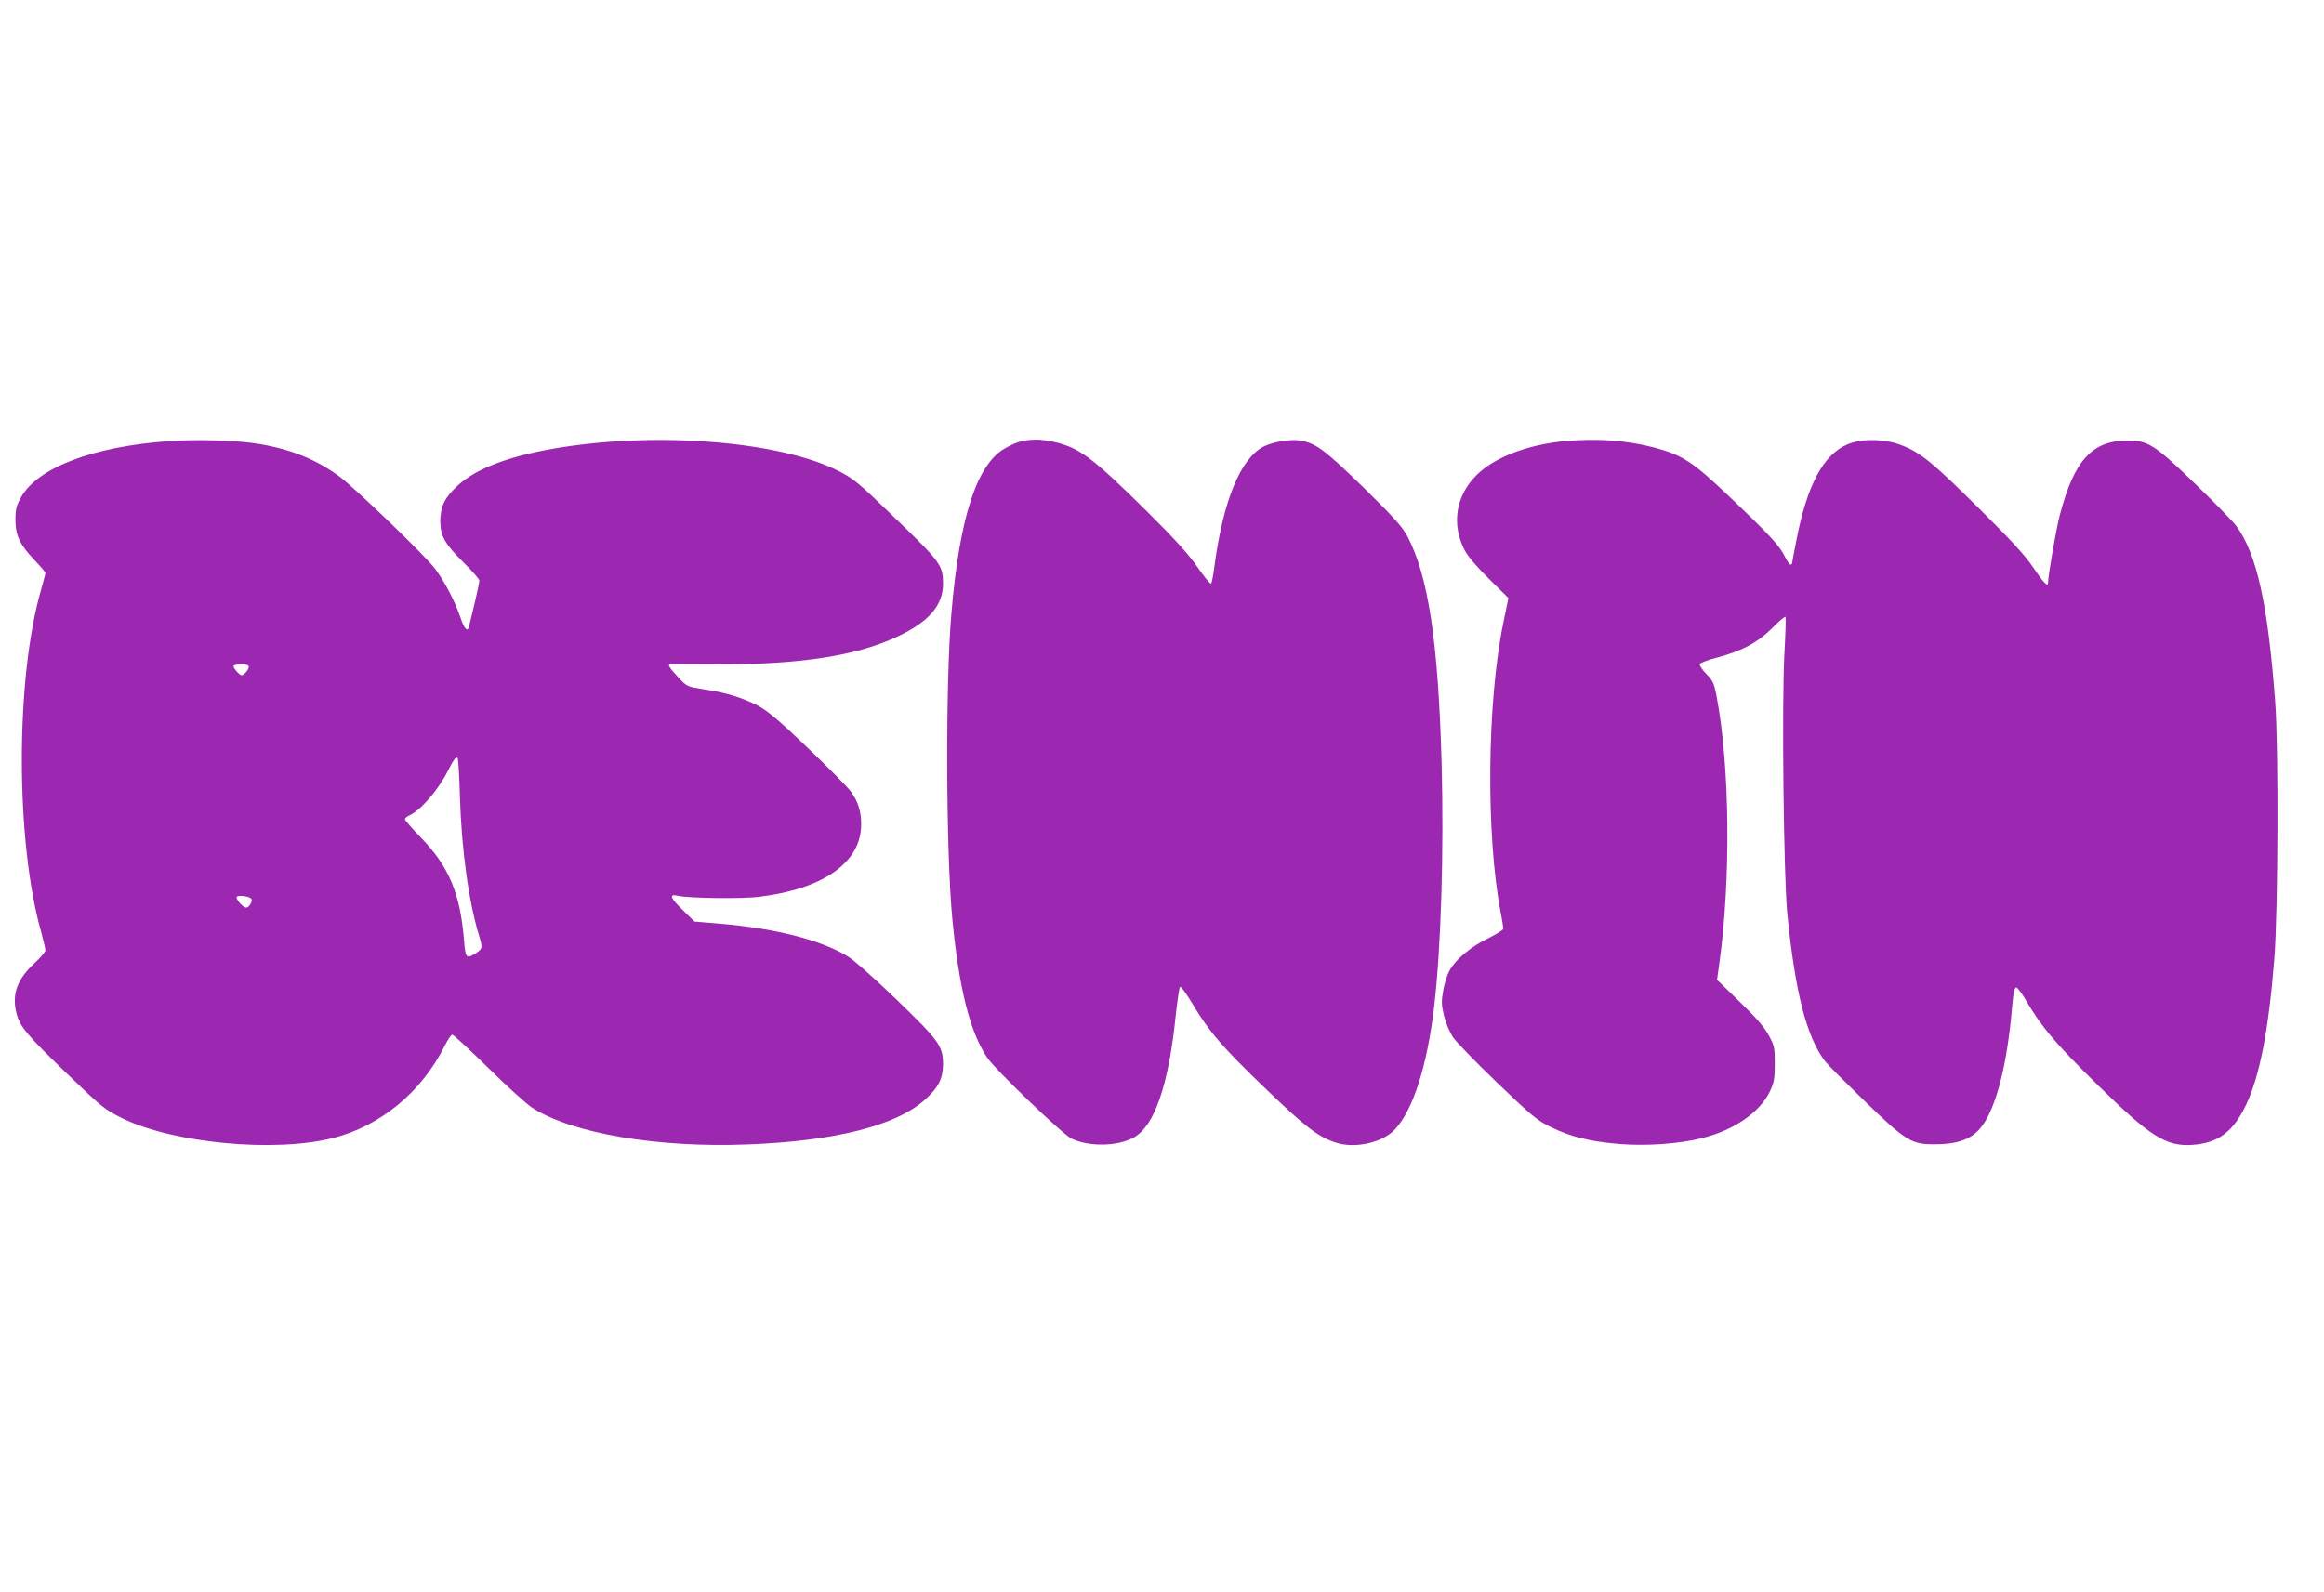
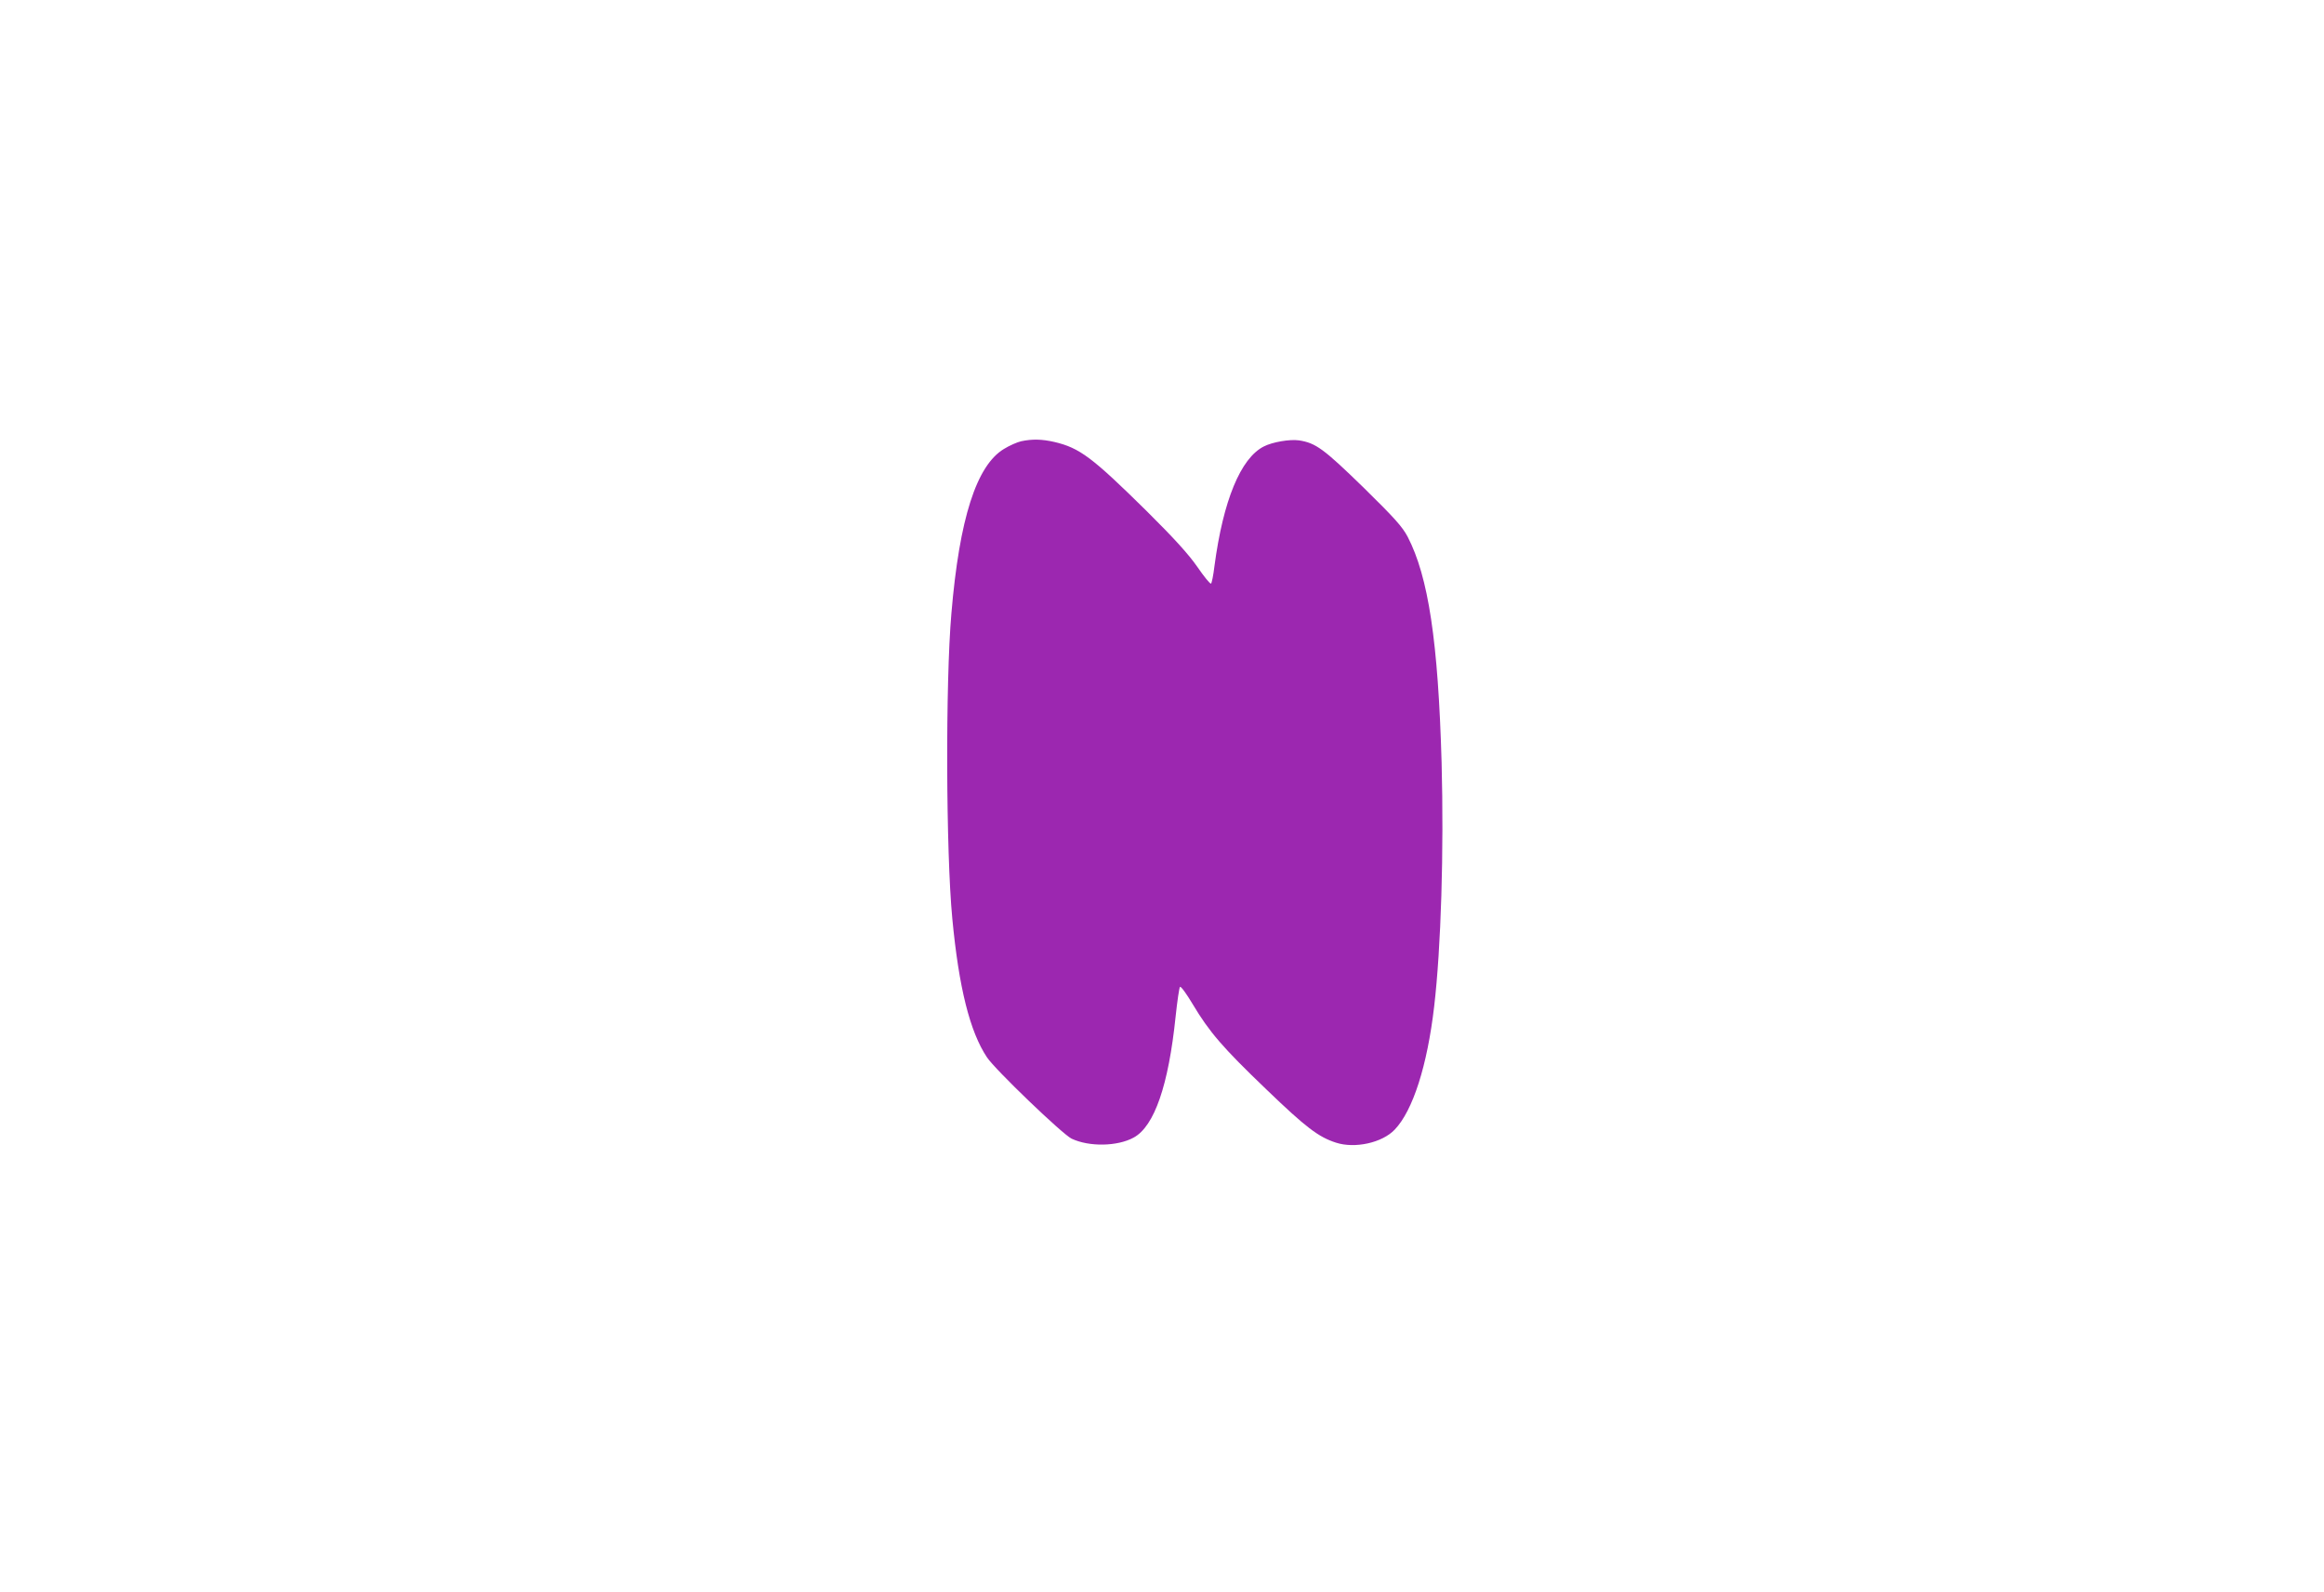
<svg xmlns="http://www.w3.org/2000/svg" version="1.0" width="1280pt" height="877pt" viewBox="0 0 1280 877" preserveAspectRatio="xMidYMid meet">
  <g transform="translate(0,877) scale(0.1,-0.1)" fill="#9c27b0" stroke="none">
-     <path d="M934 6340 c-420 -29 -728 -146 -819 -311 -25 -46 -30 -65 -30 -124 1 -87 24 -135 106 -222 33 -34 59 -65 59 -70 0 -5 -11 -47 -24 -93 -141 -489 -141 -1379 0 -1882 13 -48 24 -94 24 -103 0 -9 -27 -41 -61 -72 -94 -88 -124 -169 -99 -272 18 -75 55 -120 278 -335 196 -189 208 -198 306 -247 283 -138 844 -190 1162 -108 260 66 487 254 613 507 17 34 36 62 42 62 6 0 96 -83 199 -184 102 -101 212 -200 243 -220 219 -140 686 -220 1182 -201 483 18 824 104 982 249 72 65 96 114 97 191 0 102 -20 130 -255 357 -122 118 -236 219 -271 240 -145 89 -396 153 -698 179 l-145 12 -62 61 c-69 66 -80 92 -35 82 60 -15 361 -19 458 -6 350 44 555 189 557 394 1 72 -15 126 -54 182 -16 23 -122 131 -237 241 -163 156 -223 206 -277 235 -86 45 -182 74 -301 91 -89 14 -91 15 -135 62 -54 58 -64 75 -47 76 7 0 119 0 248 -1 461 -2 777 46 1005 154 173 82 249 171 249 291 -1 103 -11 117 -285 381 -176 170 -208 197 -286 237 -316 163 -979 220 -1535 132 -271 -43 -459 -112 -565 -208 -74 -68 -97 -115 -98 -197 0 -83 24 -126 134 -235 45 -44 81 -86 81 -94 0 -9 -11 -63 -25 -121 -14 -58 -28 -115 -31 -128 -8 -38 -26 -20 -49 49 -31 90 -85 193 -139 266 -55 73 -439 443 -528 509 -125 92 -265 149 -440 178 -112 20 -340 27 -494 16z m436 -1244 c0 -15 -26 -46 -39 -46 -13 0 -52 46 -44 53 3 4 24 7 45 7 26 0 38 -4 38 -14z m1163 -713 c9 -294 48 -580 106 -769 20 -67 19 -71 -21 -97 -49 -31 -55 -25 -62 71 -21 259 -83 408 -238 568 -48 50 -88 95 -88 101 0 5 11 15 25 21 62 28 158 139 210 242 34 66 45 81 55 75 4 -2 10 -98 13 -212z m-1150 -563 c12 -10 -10 -50 -27 -50 -18 0 -59 47 -52 59 7 11 65 4 79 -9z" />
    <path d="M5624 6339 c-22 -5 -65 -24 -94 -42 -152 -91 -246 -384 -290 -907 -33 -381 -30 -1314 5 -1680 36 -381 97 -624 191 -765 44 -67 416 -424 466 -448 97 -46 253 -43 342 6 114 62 192 288 231 667 9 85 20 159 24 163 5 5 36 -38 70 -95 92 -154 166 -240 405 -469 219 -211 288 -263 384 -294 104 -34 255 -1 324 72 100 105 179 352 217 678 38 325 54 857 41 1344 -19 668 -73 1024 -187 1244 -30 56 -70 101 -244 272 -218 212 -262 245 -355 259 -50 7 -146 -9 -194 -34 -127 -65 -223 -297 -271 -658 -6 -51 -15 -95 -19 -97 -5 -3 -39 39 -76 93 -49 70 -126 155 -278 306 -301 297 -369 348 -508 381 -70 16 -123 17 -184 4z" />
-     <path d="M8620 6340 c-204 -19 -386 -88 -485 -185 -118 -115 -143 -275 -66 -420 15 -29 71 -95 133 -155 l106 -105 -28 -136 c-90 -436 -97 -1169 -14 -1599 8 -41 14 -80 14 -87 0 -6 -38 -29 -83 -52 -94 -45 -175 -112 -212 -175 -13 -23 -30 -73 -36 -112 -11 -61 -10 -81 4 -139 9 -38 31 -90 48 -117 18 -27 127 -140 244 -252 191 -183 220 -208 296 -245 108 -53 212 -79 372 -93 150 -13 336 0 462 32 177 44 320 144 374 259 22 48 26 70 26 151 0 89 -2 99 -34 158 -25 45 -69 96 -159 183 l-125 121 12 86 c65 465 59 1094 -15 1479 -13 68 -20 83 -55 119 -23 23 -39 48 -37 55 2 7 44 23 94 36 137 36 227 84 306 164 37 38 70 65 72 60 3 -4 0 -95 -6 -202 -15 -280 -4 -1227 16 -1434 44 -434 105 -675 208 -812 13 -17 111 -115 217 -218 228 -221 258 -240 386 -239 154 0 232 39 288 142 69 126 118 348 142 645 5 52 11 77 20 77 7 0 33 -35 57 -77 82 -140 162 -235 386 -455 296 -291 382 -346 530 -335 140 10 222 72 293 221 74 155 124 409 155 801 21 259 24 1168 5 1420 -40 535 -101 813 -213 966 -18 25 -119 129 -225 231 -225 218 -262 242 -377 241 -194 -1 -292 -109 -371 -410 -20 -76 -64 -330 -65 -375 0 -24 -26 3 -81 85 -48 70 -117 146 -298 325 -256 254 -322 308 -427 349 -94 37 -224 38 -301 4 -132 -58 -220 -225 -278 -523 -14 -70 -25 -130 -25 -133 0 -3 -4 -5 -9 -5 -5 0 -19 20 -31 45 -29 59 -86 121 -305 329 -203 193 -258 229 -416 271 -149 39 -310 51 -489 35z" />
  </g>
</svg>